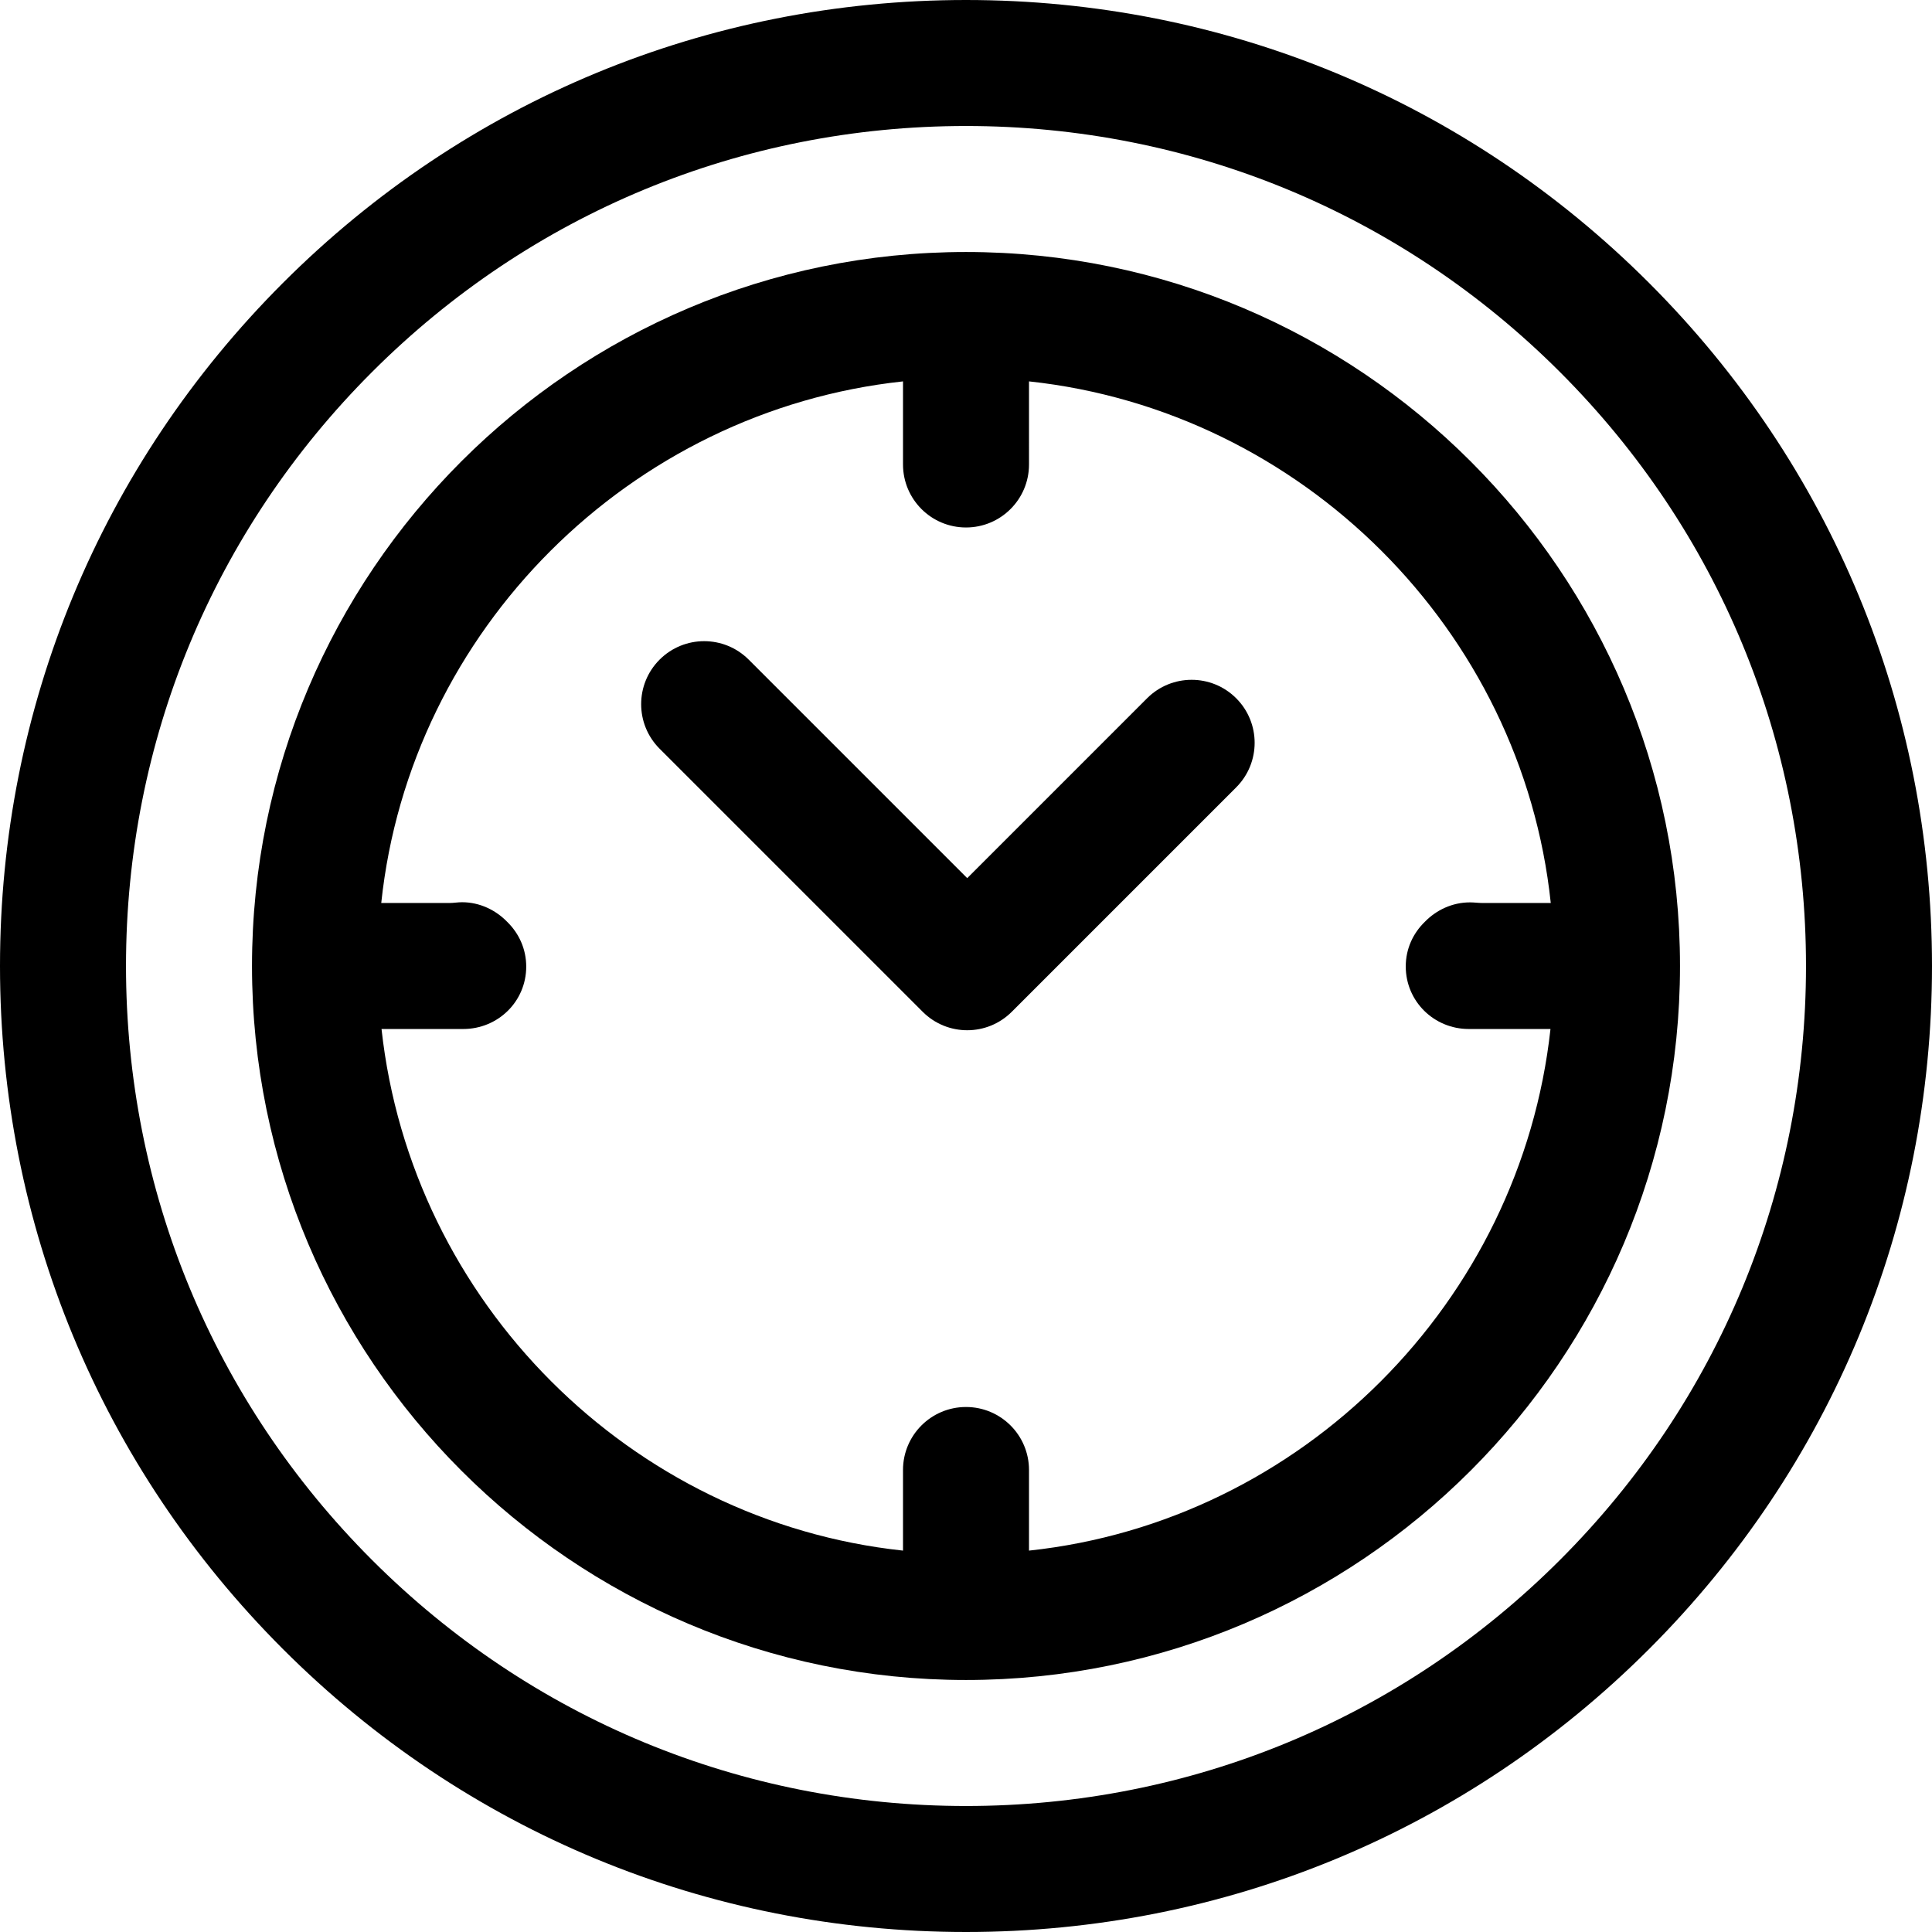
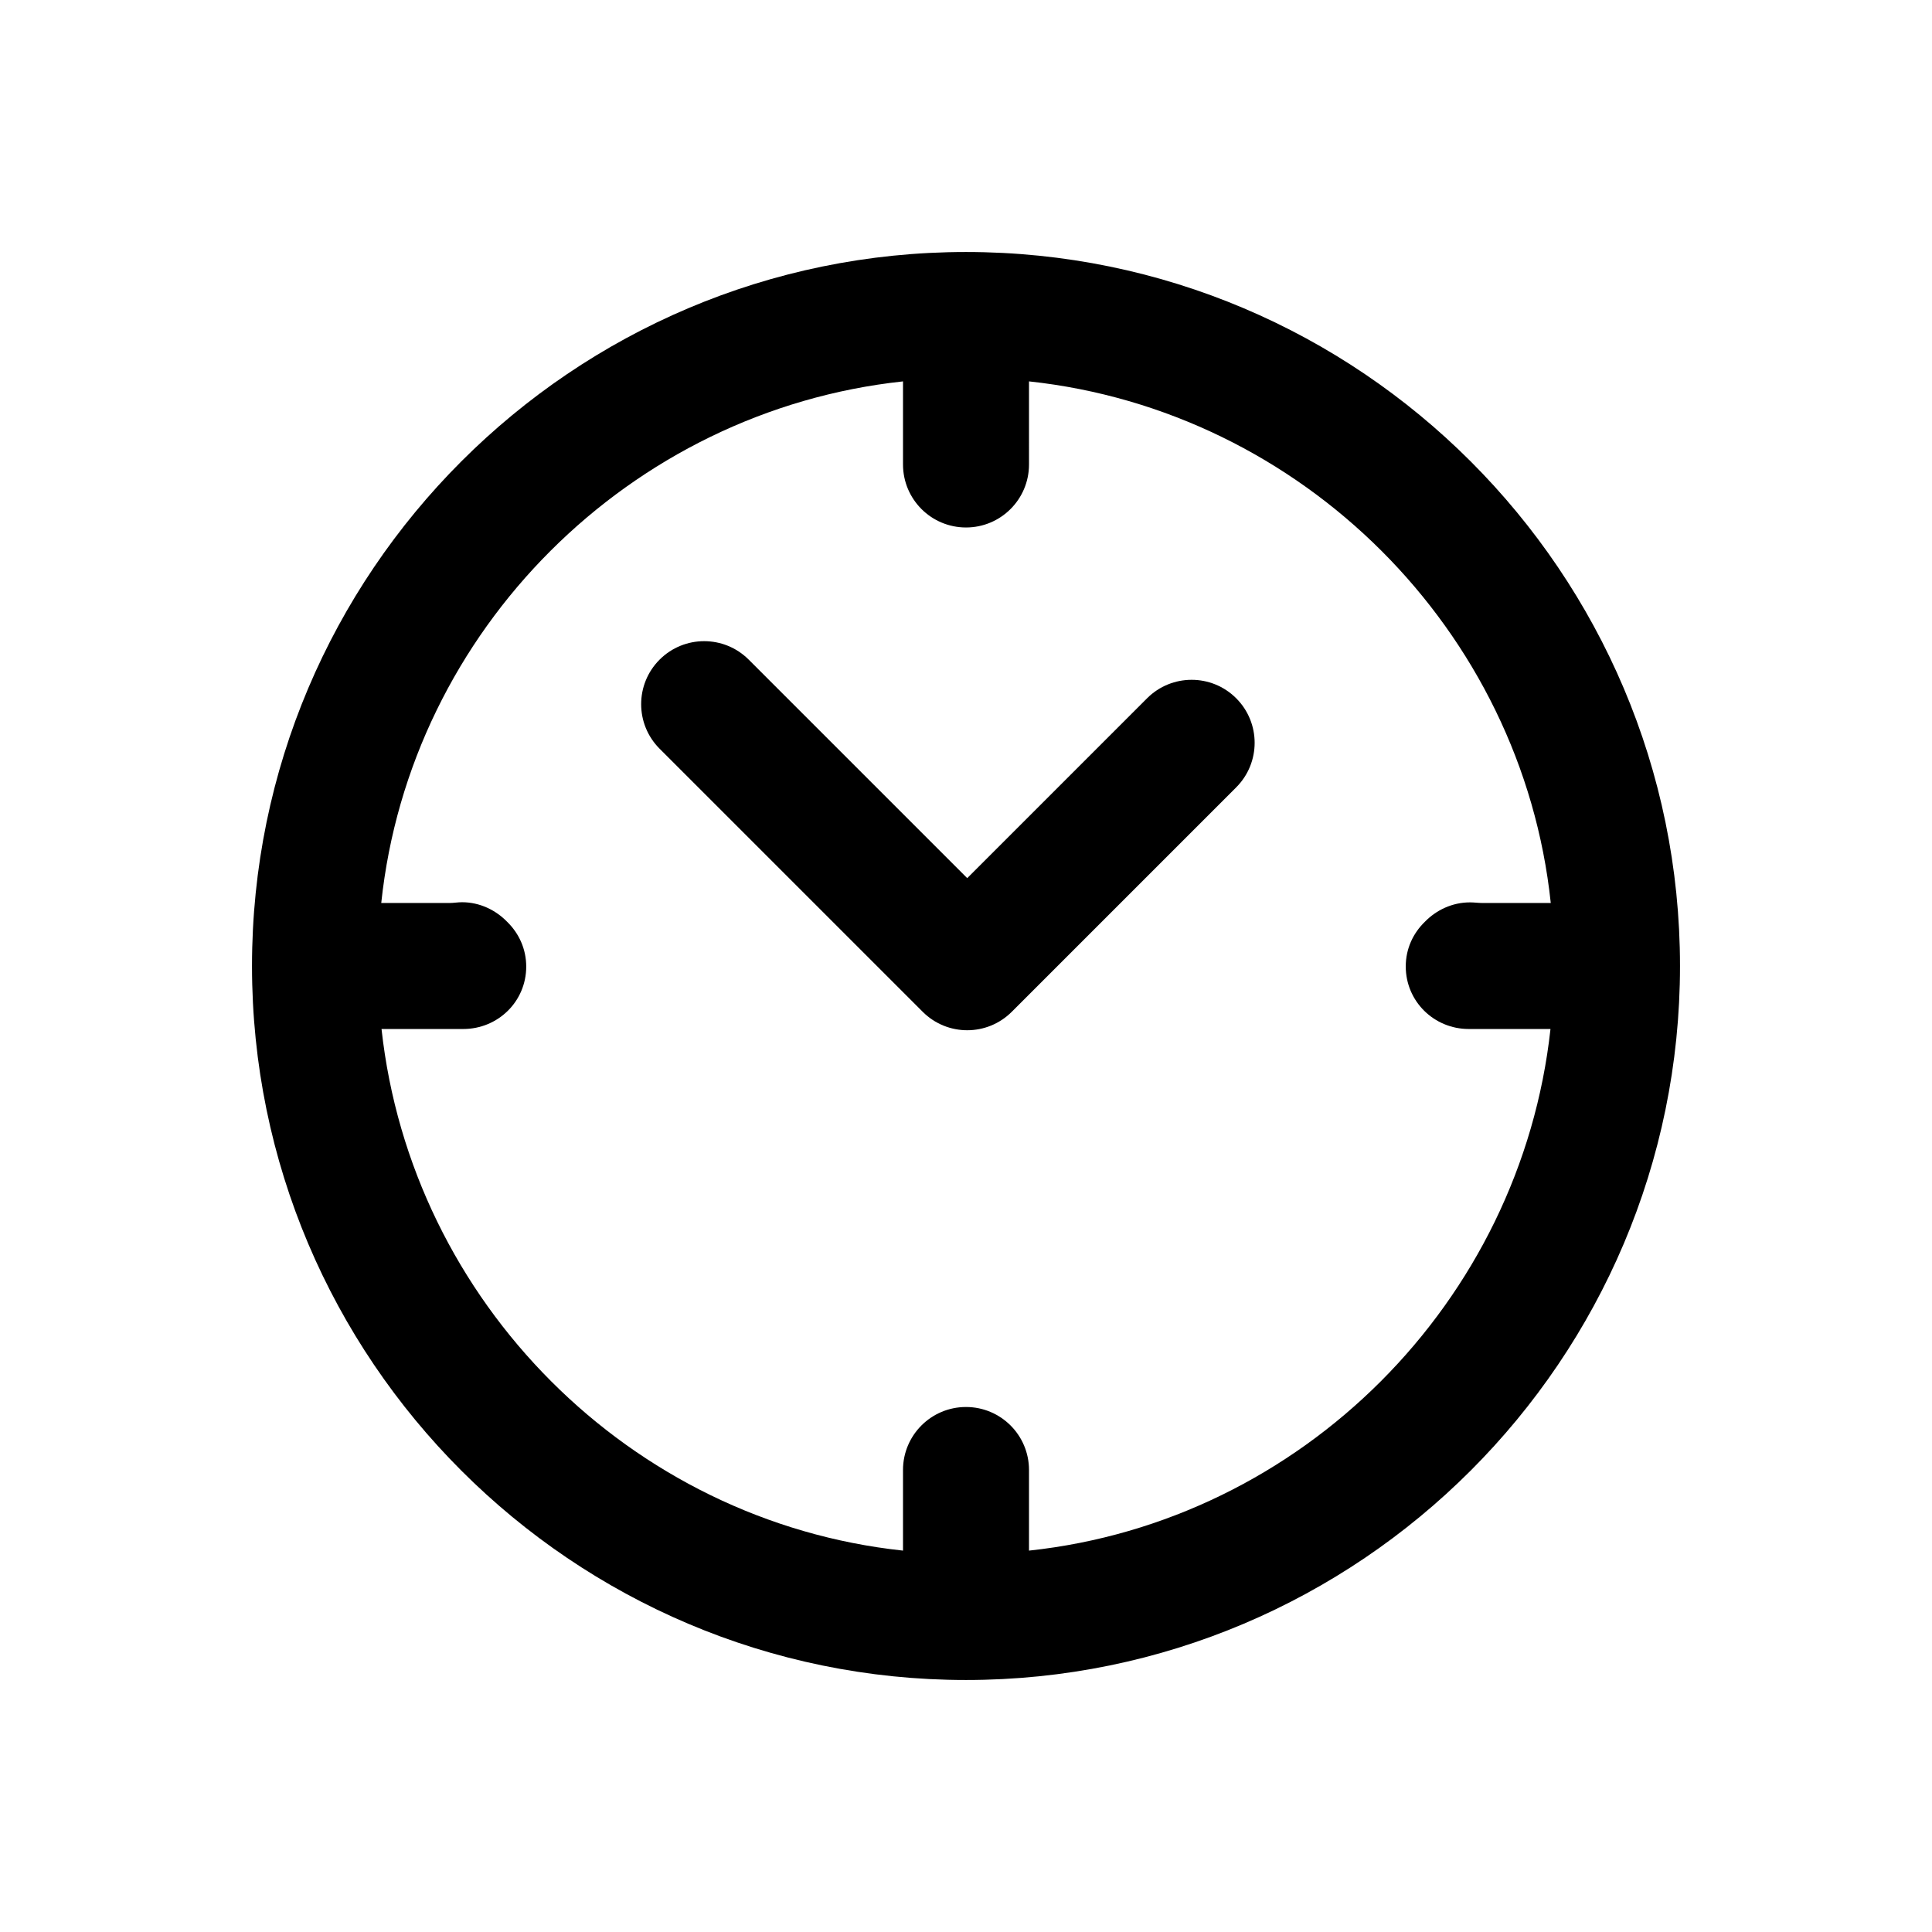
<svg xmlns="http://www.w3.org/2000/svg" fill="#000000" height="800px" width="800px" version="1.1" id="Layer_1" viewBox="0 0 512 512" xml:space="preserve">
  <g>
    <g>
-       <path d="M437.02,74.981C388.667,26.628,324.381,0,256,0S123.333,26.628,74.98,74.981C26.627,123.334,0,187.62,0,256    s26.628,132.667,74.98,181.019C123.332,485.37,187.619,512,256,512s132.667-26.628,181.02-74.981    C485.373,388.666,512,324.38,512,256S485.372,123.333,437.02,74.981z M413.409,413.408    c-42.046,42.045-97.948,65.201-157.409,65.201s-115.362-23.156-157.409-65.201c-42.044-42.045-65.2-97.947-65.2-157.408    s23.156-115.362,65.2-157.408C140.637,56.547,196.539,33.391,256,33.391s115.363,23.156,157.409,65.201    c42.044,42.045,65.2,97.947,65.2,157.408S455.453,371.362,413.409,413.408z" />
-     </g>
+       </g>
  </g>
  <g>
    <g>
      <path d="M256,66.783C151.666,66.783,66.783,151.666,66.783,256S151.666,445.217,256,445.217S445.217,360.334,445.217,256    S360.334,66.783,256,66.783z M272.696,410.93v-21.279c0-0.029,0.002-0.057,0.002-0.086c0-9.22-7.477-16.696-16.698-16.696    c-0.001,0-0.001,0-0.002,0s-0.001,0-0.002,0c-9.22,0-16.691,7.475-16.691,16.696v21.364    c-72.348-7.76-130.287-65.885-138.197-138.233h21.65c9.22,0,16.696-7.312,16.696-16.532c0-4.679-1.931-8.822-5.033-11.854    c-3.035-3.133-7.279-5.211-11.985-5.211c-1.126,0-2.226,0.205-3.289,0.205h-18.114c7.631-72.347,65.924-130.449,138.272-138.232    v22.019c0,9.22,7.475,16.696,16.696,16.696c9.22,0,16.696-7.475,16.696-16.696v-0.57c0-0.029,0.004-0.057,0.004-0.086    c0-0.029-0.004-0.057-0.004-0.086V101.07c72.348,7.78,130.641,65.887,138.272,138.234h-18.113c-1.064,0-2.163-0.164-3.289-0.164    c-4.681,0-8.908,2.015-11.94,5.119c-3.133,3.035-5.089,7.157-5.089,11.864c0,9.22,7.475,16.573,16.696,16.573h21.66    C402.983,345.043,345.043,403.173,272.696,410.93z" />
    </g>
  </g>
  <g>
    <g>
-       <path d="M327.603,185.047c-6.519-6.52-17.091-6.52-23.611,0l-47.669,47.669l-57.909-57.909c-6.519-6.52-17.091-6.52-23.611,0    s-6.52,17.091,0,23.611l69.716,69.715c3.26,3.26,7.533,4.891,11.805,4.891c4.272,0,8.546-1.63,11.805-4.891l59.475-59.475    C334.123,202.138,334.123,191.567,327.603,185.047z" />
+       <path d="M327.603,185.047c-6.519-6.52-17.091-6.52-23.611,0l-47.669,47.669l-57.909-57.909c-6.519-6.52-17.091-6.52-23.611,0    s-6.52,17.091,0,23.611l69.716,69.715c3.26,3.26,7.533,4.891,11.805,4.891c4.272,0,8.546-1.63,11.805-4.891l59.475-59.475    C334.123,202.138,334.123,191.567,327.603,185.047" />
    </g>
  </g>
</svg>